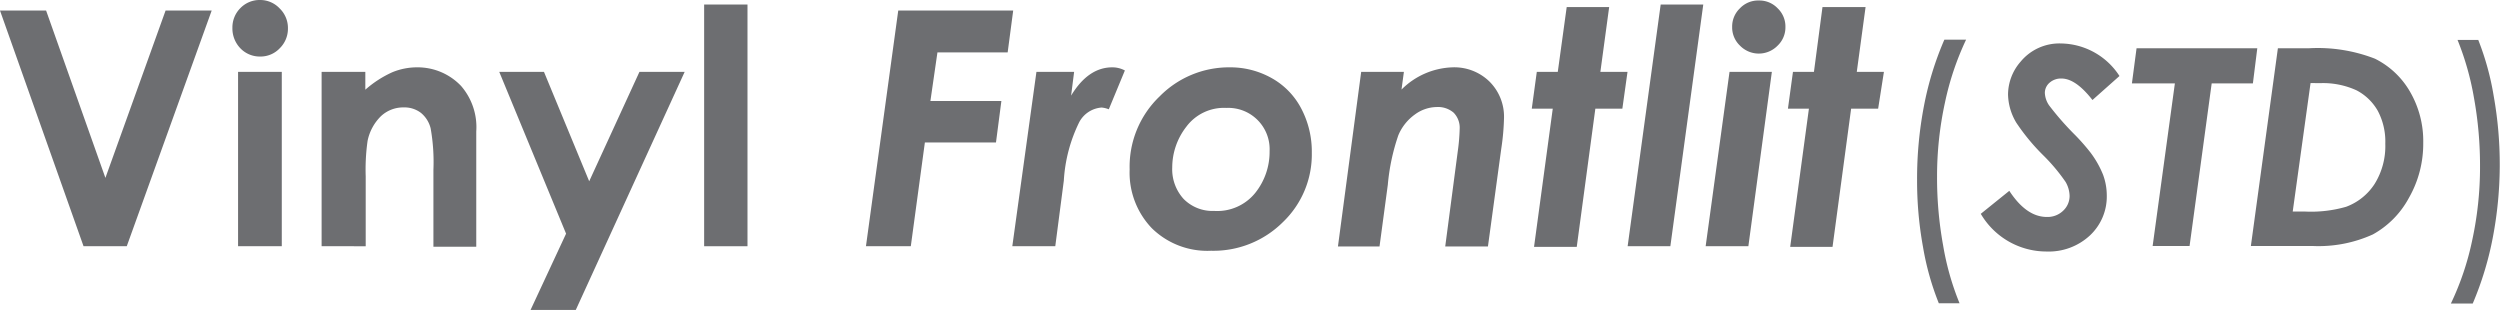
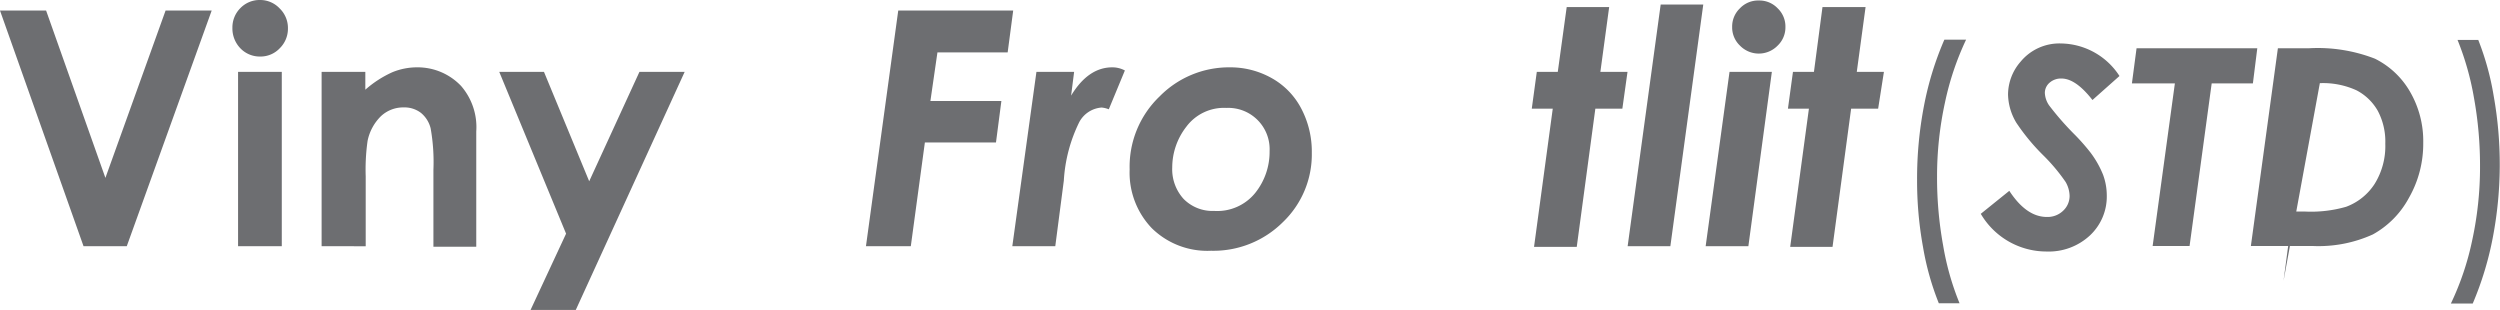
<svg xmlns="http://www.w3.org/2000/svg" id="Layer_1" data-name="Layer 1" viewBox="0 0 199 24.67">
  <defs>
    <style>.cls-1{fill:#6d6e71;}</style>
  </defs>
  <title>Vinyl Frontlit</title>
  <path class="cls-1" d="M.5,1H4.17L8.89,14.32,13.68,1h3.67L10.59,19.76H7.15Z" transform="translate(-0.5 -0.16)" />
  <path class="cls-1" d="M21.19.16a2.13,2.13,0,0,1,1.57.67,2.17,2.17,0,0,1,.66,1.6A2.18,2.18,0,0,1,22.77,4a2.1,2.1,0,0,1-1.55.66A2.14,2.14,0,0,1,19.63,4,2.27,2.27,0,0,1,19,2.38,2.17,2.17,0,0,1,19.63.81,2.13,2.13,0,0,1,21.19.16ZM19.45,5.88h3.48V19.76H19.45Z" transform="translate(-0.5 -0.16)" />
  <path class="cls-1" d="M26.1,5.88h3.48V7.3a8.55,8.55,0,0,1,2.15-1.39,5.16,5.16,0,0,1,2-.39A4.77,4.77,0,0,1,37.2,7a5,5,0,0,1,1.21,3.63v9.17H35V13.68a15.29,15.29,0,0,0-.22-3.3A2.3,2.3,0,0,0,34,9.14a2.16,2.16,0,0,0-1.37-.43,2.59,2.59,0,0,0-1.82.71,3.83,3.83,0,0,0-1.05,1.95,16.2,16.2,0,0,0-.15,2.82v5.57H26.1Z" transform="translate(-0.5 -0.16)" />
  <path class="cls-1" d="M40.24,5.88H43.8l3.6,8.71,4-8.71H55l-8.69,19h-3.6l2.85-6.12Z" transform="translate(-0.5 -0.16)" />
-   <path class="cls-1" d="M56.55.52H60V19.76H56.55Z" transform="translate(-0.5 -0.16)" />
  <path class="cls-1" d="M72,1h9.15l-.44,3.33H75.12L74.56,8.2h5.65l-.43,3.3H74.12L73,19.76H69.43Z" transform="translate(-0.5 -0.16)" />
  <path class="cls-1" d="M83,5.88h3l-.24,1.89c.91-1.5,2-2.25,3.28-2.25a2.11,2.11,0,0,1,1,.25L88.76,8.86a2.05,2.05,0,0,0-.57-.14,2.2,2.2,0,0,0-1.78,1.16,12.1,12.1,0,0,0-1.23,4.66l-.68,5.22H81.08Z" transform="translate(-0.5 -0.16)" />
  <path class="cls-1" d="M98.37,5.52a6.72,6.72,0,0,1,3.36.86,5.89,5.89,0,0,1,2.35,2.42,7.35,7.35,0,0,1,.84,3.52,7.46,7.46,0,0,1-2.3,5.52,7.83,7.83,0,0,1-5.72,2.28,6.3,6.3,0,0,1-4.72-1.8,6.39,6.39,0,0,1-1.76-4.68,7.74,7.74,0,0,1,2.39-5.81A7.74,7.74,0,0,1,98.37,5.52Zm-.24,3.23a3.74,3.74,0,0,0-3.2,1.5,5.29,5.29,0,0,0-1.12,3.24A3.5,3.5,0,0,0,94.72,16a3.23,3.23,0,0,0,2.43.95,3.89,3.89,0,0,0,3.28-1.45,5.23,5.23,0,0,0,1.13-3.31,3.29,3.29,0,0,0-3.43-3.44Z" transform="translate(-0.5 -0.16)" />
-   <path class="cls-1" d="M108.85,5.88h3.4l-.19,1.41a6,6,0,0,1,4.06-1.77,4,4,0,0,1,2.95,1.14,3.94,3.94,0,0,1,1.15,2.88A19.13,19.13,0,0,1,120,12l-1.06,7.78h-3.4l1-7.59a15.2,15.2,0,0,0,.15-1.76,1.71,1.71,0,0,0-.48-1.3,1.91,1.91,0,0,0-1.36-.45,3,3,0,0,0-1.72.59,3.88,3.88,0,0,0-1.32,1.65,16.5,16.5,0,0,0-.84,3.95l-.66,4.91H107Z" transform="translate(-0.5 -0.16)" />
  <path class="cls-1" d="M125.21.72h3.38l-.7,5.16h2.16l-.41,2.93h-2.15l-1.48,11h-3.4l1.49-11h-1.67l.4-2.93h1.67Z" transform="translate(-0.5 -0.16)" />
  <path class="cls-1" d="M132.69.52h3.39l-2.62,19.24h-3.4Z" transform="translate(-0.5 -0.16)" />
  <path class="cls-1" d="M138.17,5.88h3.37l-1.87,13.88h-3.4ZM140.51.2A2,2,0,0,1,142,.82a2,2,0,0,1,.62,1.49A2,2,0,0,1,142,3.79a2.09,2.09,0,0,1-3,0,2,2,0,0,1-.62-1.48A2,2,0,0,1,139,.82,2,2,0,0,1,140.51.2Z" transform="translate(-0.5 -0.16)" />
  <path class="cls-1" d="M145.57.72H149l-.7,5.16h2.16L150,8.81h-2.15l-1.48,11H143l1.49-11h-1.67l.4-2.93h1.67Z" transform="translate(-0.5 -0.16)" />
  <path class="cls-1" d="M155.27,3.32H157a22.55,22.55,0,0,0-1.68,5,27.53,27.53,0,0,0-.63,5.92,30.08,30.08,0,0,0,.48,5.44,21.65,21.65,0,0,0,1.31,4.62h-1.65a21.73,21.73,0,0,1-1.26-4.49,29.32,29.32,0,0,1-.47-5.37,30.64,30.64,0,0,1,.55-5.86A25,25,0,0,1,155.27,3.32Z" transform="translate(-0.5 -0.16)" />
  <path class="cls-1" d="M169.21,6.21l-2.15,1.91c-.89-1.14-1.71-1.71-2.47-1.71a1.37,1.37,0,0,0-.94.33,1.07,1.07,0,0,0-.38.81,1.89,1.89,0,0,0,.34,1,22.94,22.94,0,0,0,2.08,2.37,16.31,16.31,0,0,1,1.21,1.38,7.67,7.67,0,0,1,1,1.76,4.77,4.77,0,0,1,.3,1.66,4.24,4.24,0,0,1-1.34,3.18,4.81,4.81,0,0,1-3.46,1.28,6.06,6.06,0,0,1-5.23-3l2.27-1.83c.91,1.39,1.9,2.08,3,2.08a1.78,1.78,0,0,0,1.28-.49,1.6,1.6,0,0,0,.52-1.19,2.3,2.3,0,0,0-.32-1.11,14.61,14.61,0,0,0-1.8-2.14A16.55,16.55,0,0,1,161,9.93a4.53,4.53,0,0,1-.66-2.25,4,4,0,0,1,1-2.61,4,4,0,0,1,3.23-1.45A5.63,5.63,0,0,1,169.21,6.21Z" transform="translate(-0.5 -0.16)" />
  <path class="cls-1" d="M170.57,4h9.61l-.35,2.8h-3.28l-1.76,12.94h-2.94l1.77-12.94H170.2Z" transform="translate(-0.5 -0.16)" />
-   <path class="cls-1" d="M181.82,4h2.5a12.56,12.56,0,0,1,5.22.83,6.6,6.6,0,0,1,2.78,2.6,7.83,7.83,0,0,1,1.07,4.1,8.67,8.67,0,0,1-1.14,4.38,7.24,7.24,0,0,1-2.87,2.91,10.46,10.46,0,0,1-4.82.92h-4.89Zm2.6,2.77L183,17h1a10.08,10.08,0,0,0,3.25-.38,4.6,4.6,0,0,0,2.27-1.82,5.7,5.7,0,0,0,.85-3.2,5.21,5.21,0,0,0-.6-2.62,4.15,4.15,0,0,0-1.69-1.63,6.4,6.4,0,0,0-2.92-.57Z" transform="translate(-0.5 -0.16)" />
+   <path class="cls-1" d="M181.82,4h2.5a12.56,12.56,0,0,1,5.22.83,6.6,6.6,0,0,1,2.78,2.6,7.83,7.83,0,0,1,1.07,4.1,8.67,8.67,0,0,1-1.14,4.38,7.24,7.24,0,0,1-2.87,2.91,10.46,10.46,0,0,1-4.82.92h-4.89m2.6,2.77L183,17h1a10.08,10.08,0,0,0,3.25-.38,4.6,4.6,0,0,0,2.27-1.82,5.7,5.7,0,0,0,.85-3.2,5.21,5.21,0,0,0-.6-2.62,4.15,4.15,0,0,0-1.69-1.63,6.4,6.4,0,0,0-2.92-.57Z" transform="translate(-0.5 -0.16)" />
  <path class="cls-1" d="M197.33,24.32h-1.74a22,22,0,0,0,1.69-5,27.46,27.46,0,0,0,.63-5.92,30.08,30.08,0,0,0-.48-5.44,22.25,22.25,0,0,0-1.31-4.62h1.65A21.73,21.73,0,0,1,199,7.81,30.93,30.93,0,0,1,198.94,19,25.62,25.62,0,0,1,197.33,24.32Z" transform="translate(-0.5 -0.16)" />
</svg>